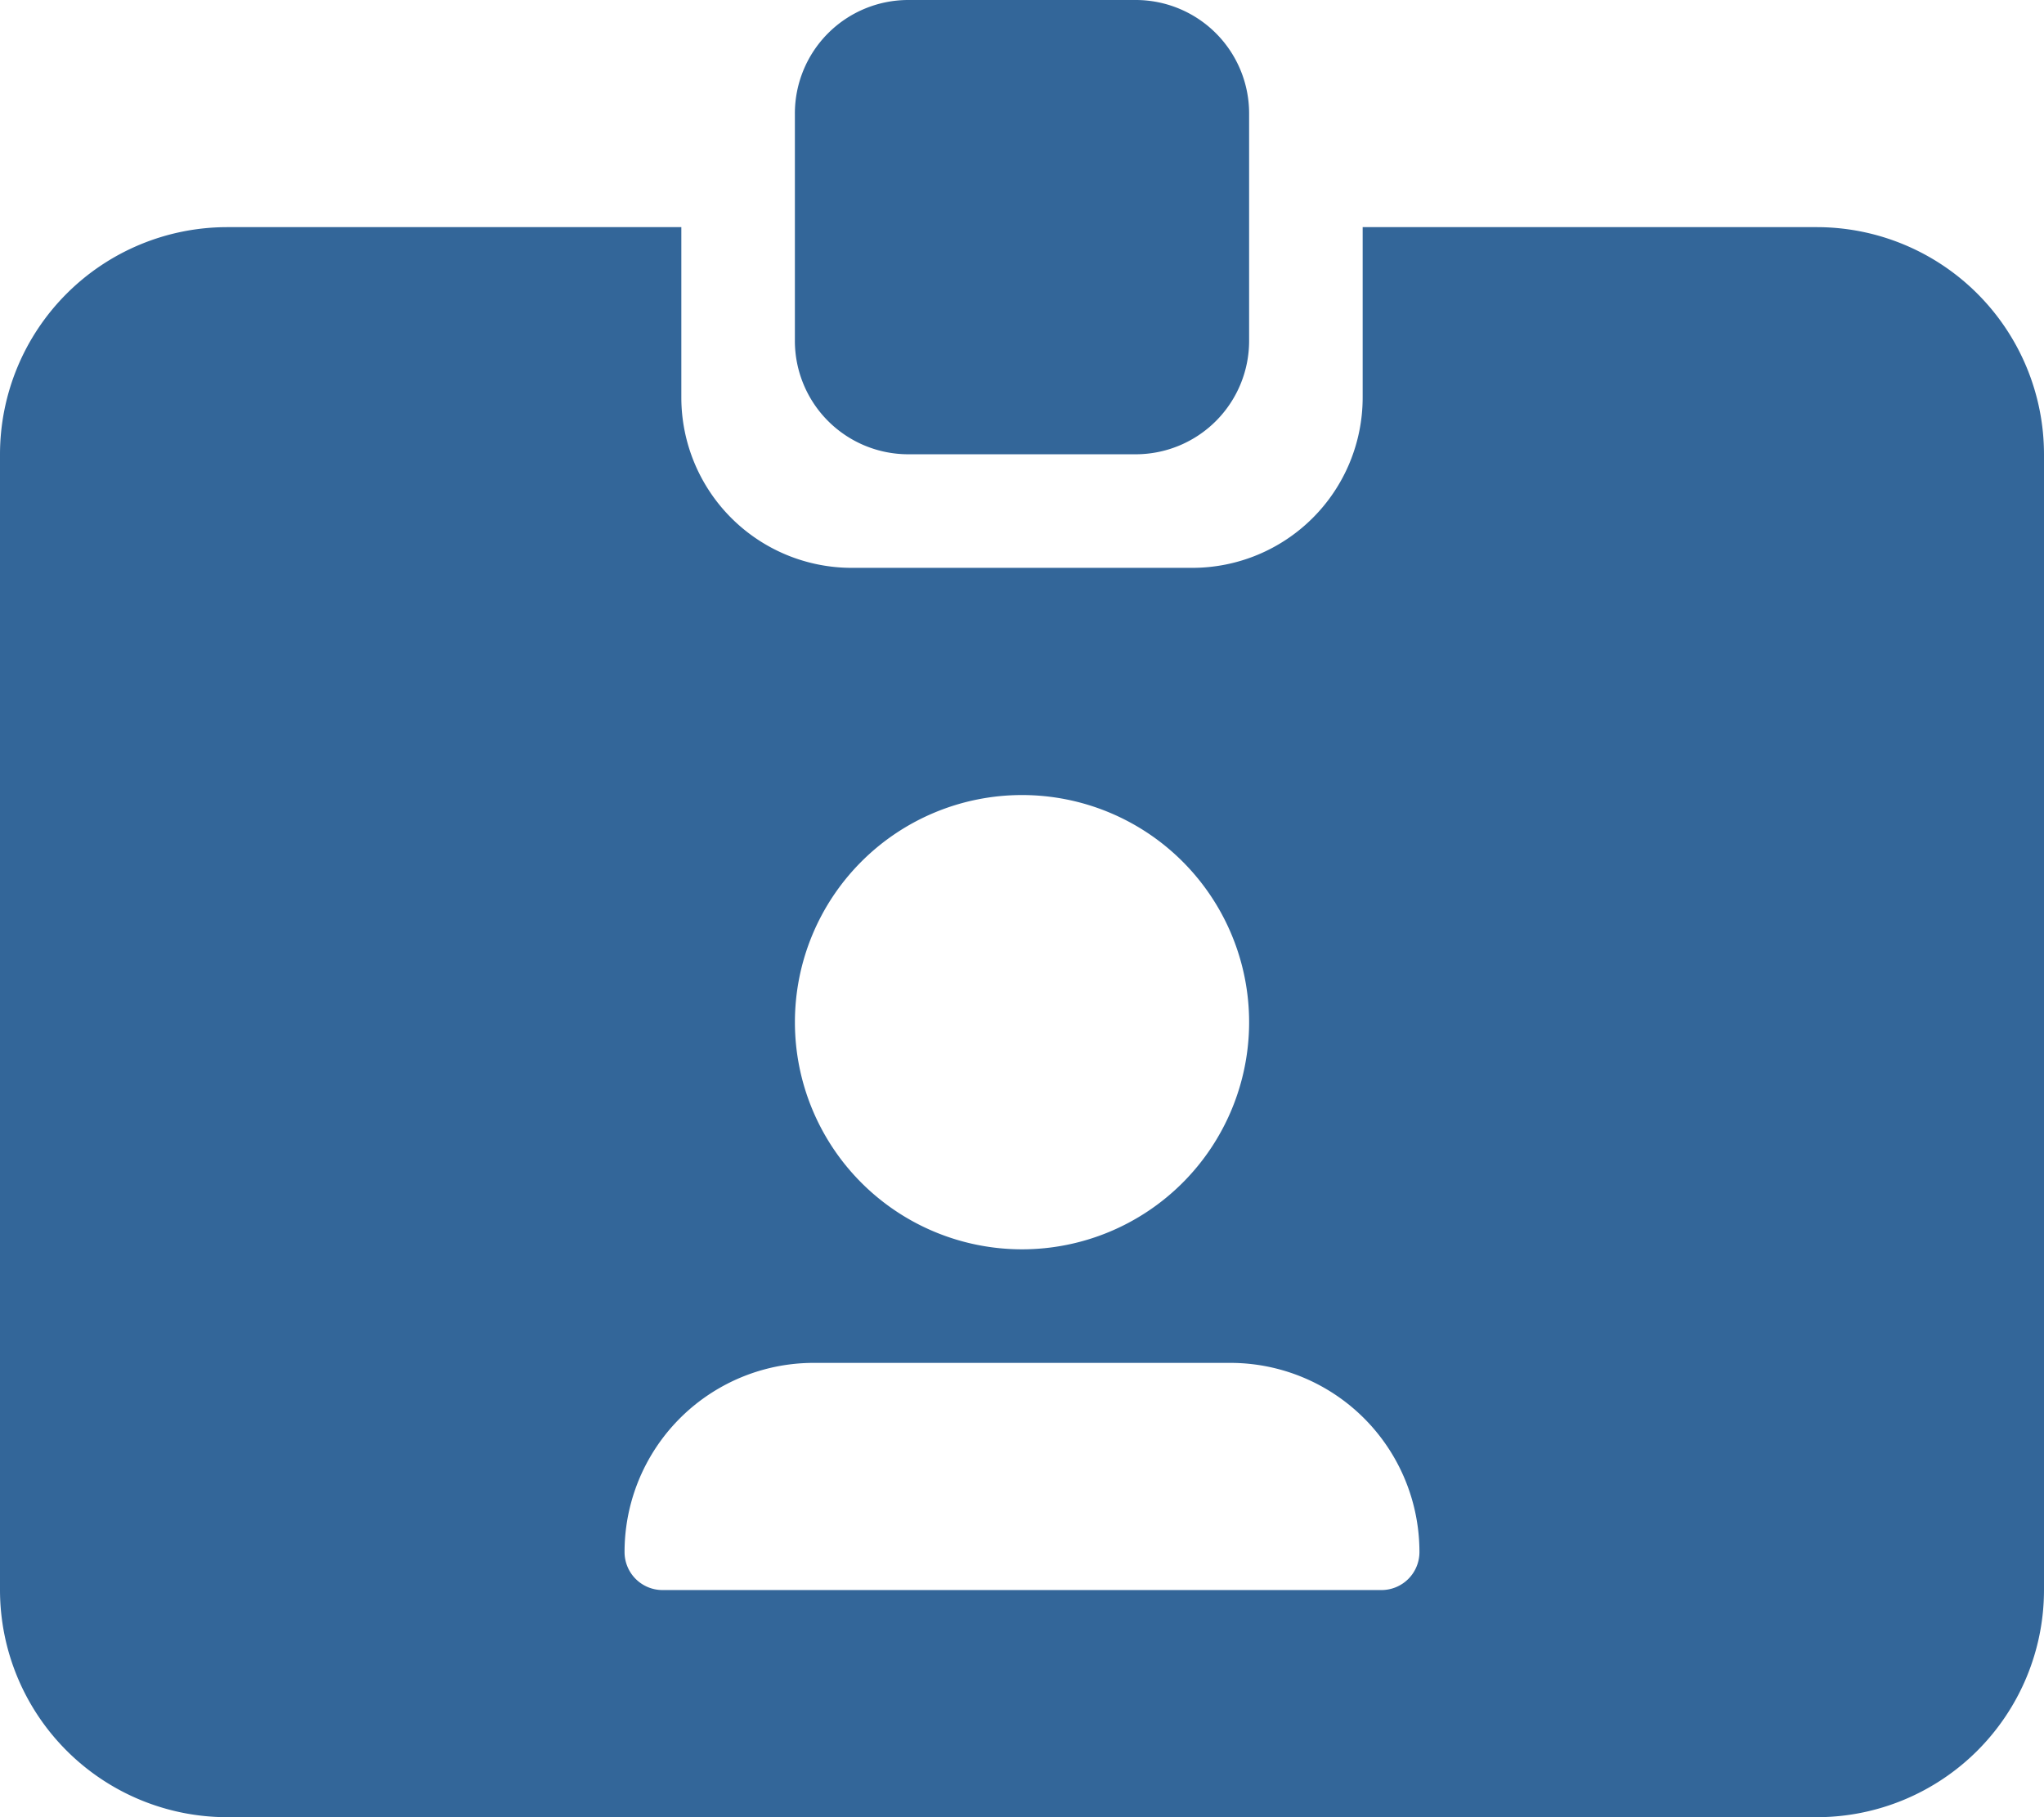
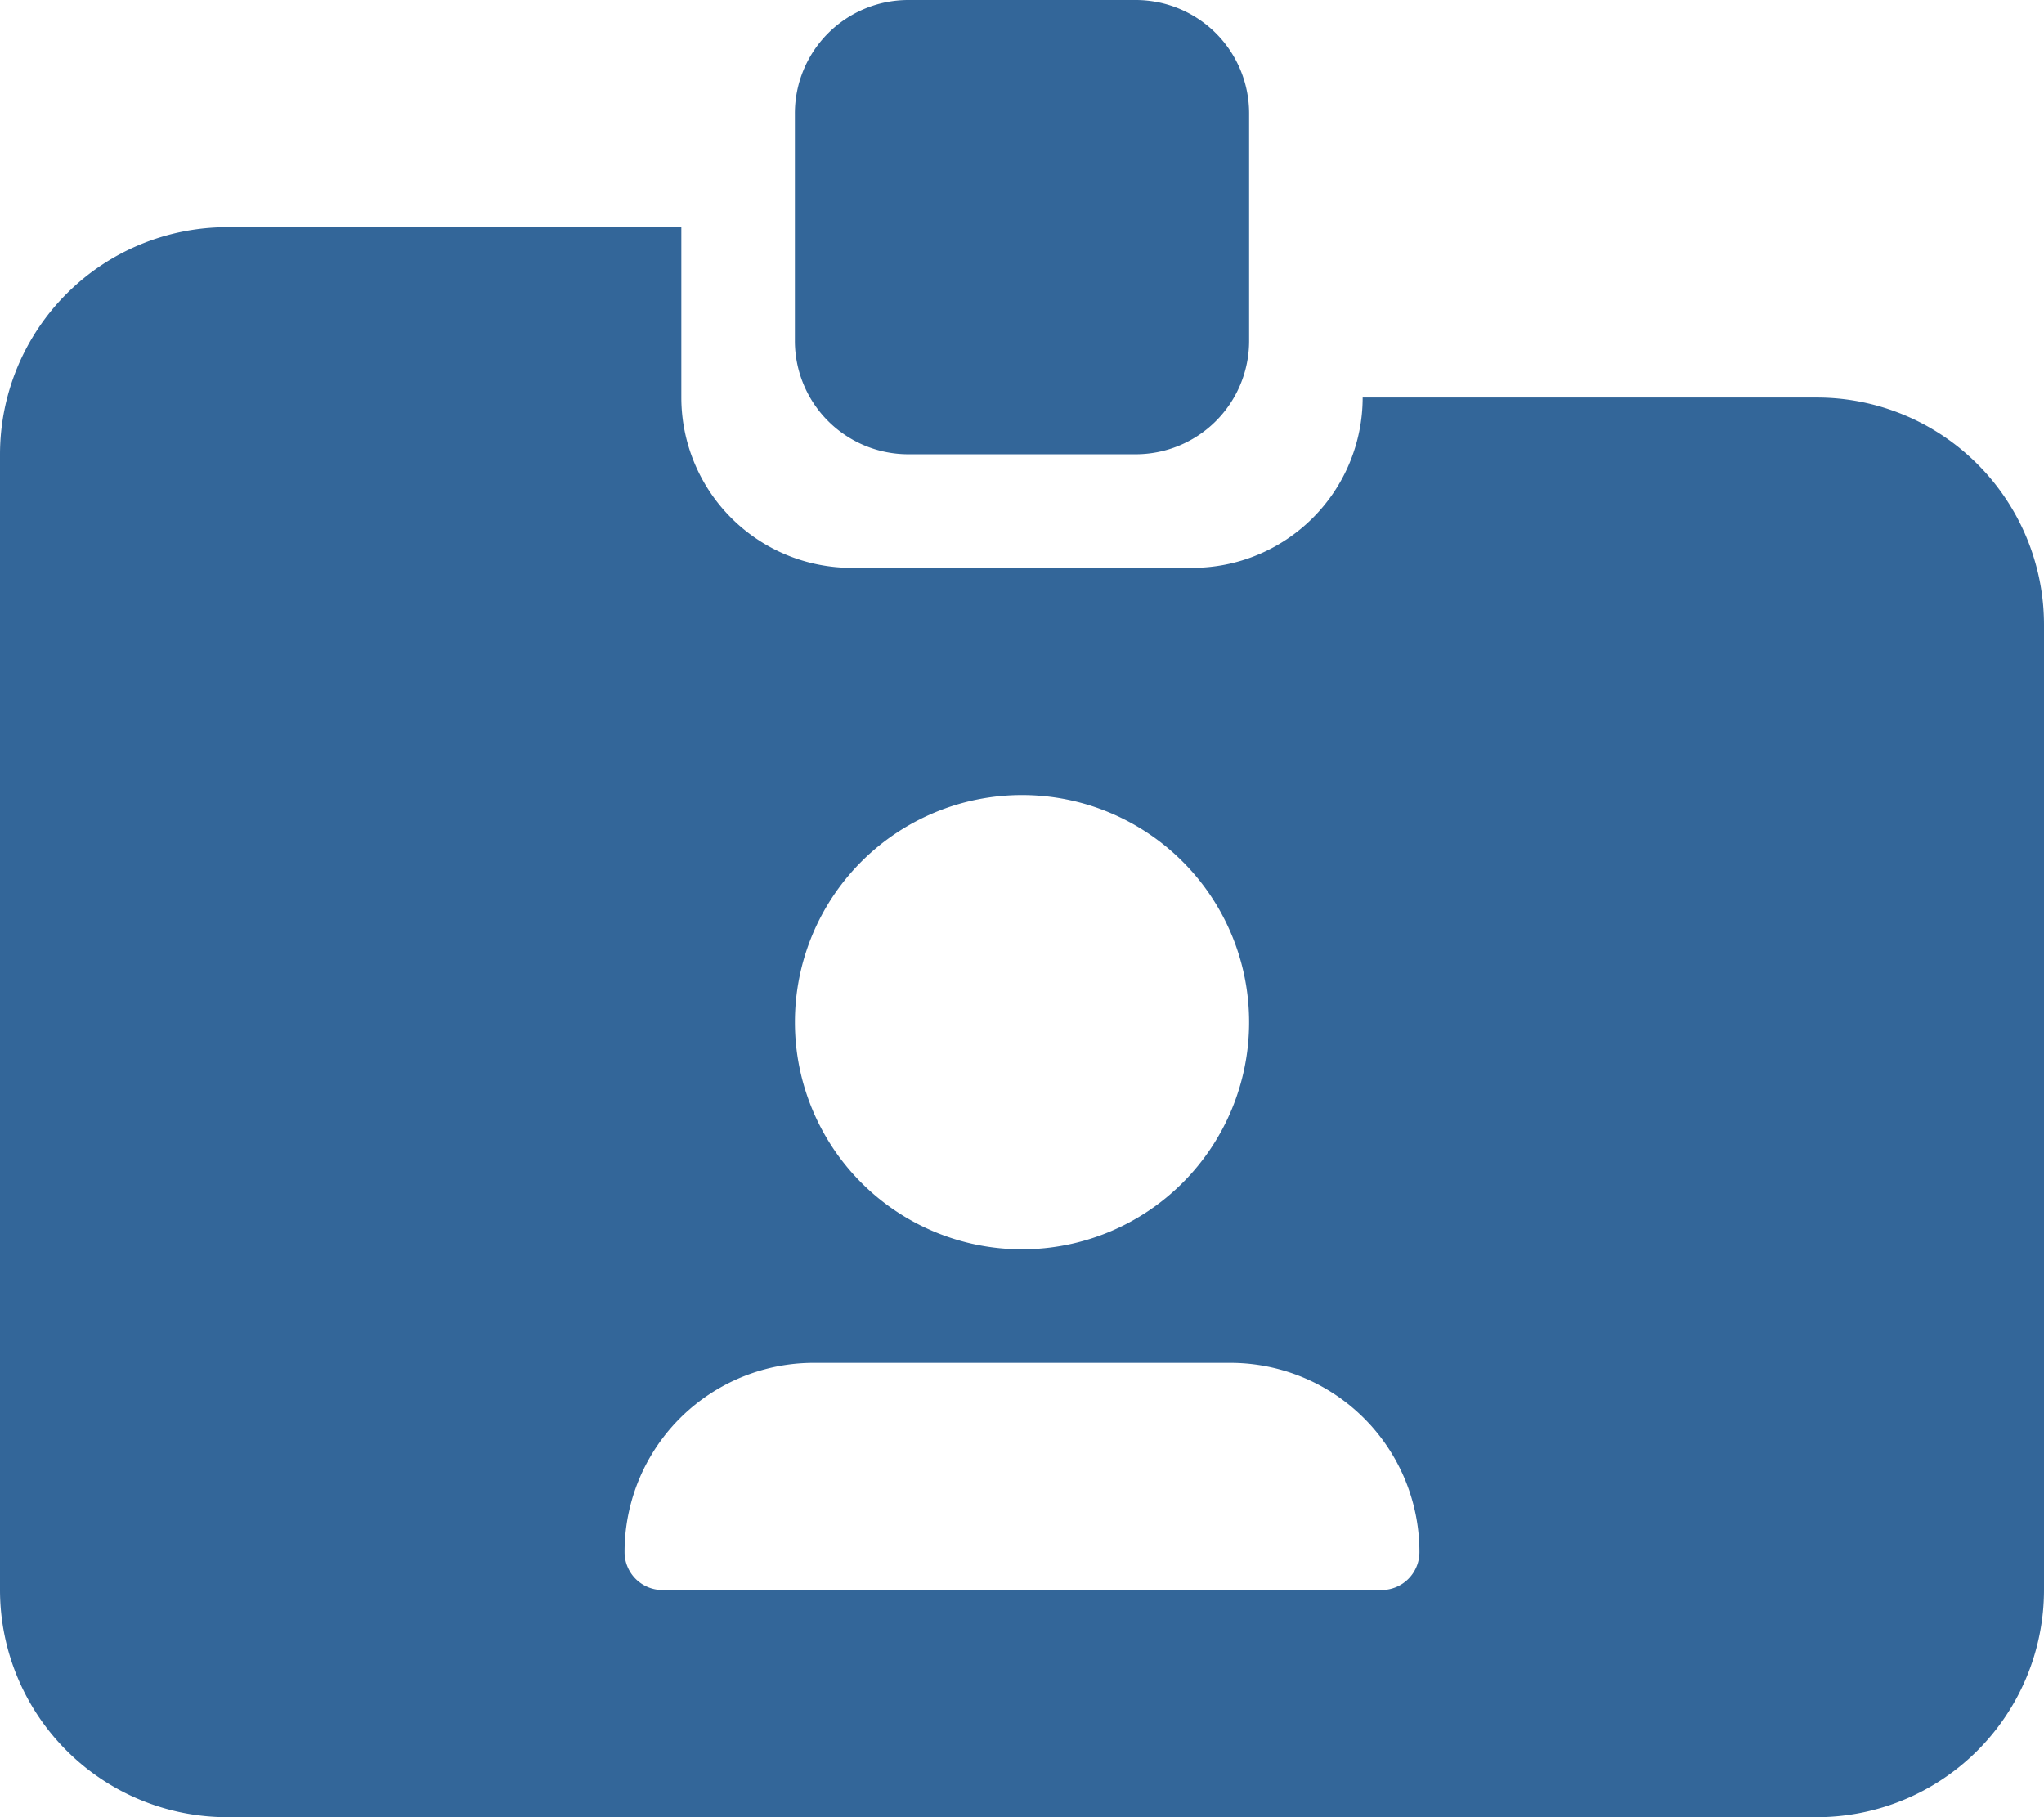
<svg xmlns="http://www.w3.org/2000/svg" width="64.587" height="57.411" viewBox="0 0 64.587 57.411">
-   <path d="M28.705,0h7.176A3.584,3.584,0,0,1,39.47,3.588v7.176a3.584,3.584,0,0,1-3.588,3.588H28.705a3.584,3.584,0,0,1-3.588-3.588V3.588A3.584,3.584,0,0,1,28.705,0ZM7.176,7.176H21.529v5.382a5.384,5.384,0,0,0,5.382,5.382H37.676a5.384,5.384,0,0,0,5.382-5.382V7.176H57.411a7.183,7.183,0,0,1,7.176,7.176V50.235a7.183,7.183,0,0,1-7.176,7.176H7.176A7.183,7.183,0,0,1,0,50.235V14.353A7.183,7.183,0,0,1,7.176,7.176ZM19.735,49.035a1.2,1.2,0,0,0,1.2,1.2H43.652a1.2,1.2,0,0,0,1.2-1.2,5.975,5.975,0,0,0-5.977-5.977H25.712A5.975,5.975,0,0,0,19.735,49.035ZM32.294,39.47a7.176,7.176,0,1,0-7.176-7.176A7.176,7.176,0,0,0,32.294,39.47Z" fill="#369" />
+   <path d="M28.705,0h7.176A3.584,3.584,0,0,1,39.47,3.588v7.176a3.584,3.584,0,0,1-3.588,3.588H28.705a3.584,3.584,0,0,1-3.588-3.588V3.588A3.584,3.584,0,0,1,28.705,0ZM7.176,7.176H21.529v5.382a5.384,5.384,0,0,0,5.382,5.382H37.676a5.384,5.384,0,0,0,5.382-5.382H57.411a7.183,7.183,0,0,1,7.176,7.176V50.235a7.183,7.183,0,0,1-7.176,7.176H7.176A7.183,7.183,0,0,1,0,50.235V14.353A7.183,7.183,0,0,1,7.176,7.176ZM19.735,49.035a1.2,1.2,0,0,0,1.2,1.2H43.652a1.2,1.2,0,0,0,1.2-1.2,5.975,5.975,0,0,0-5.977-5.977H25.712A5.975,5.975,0,0,0,19.735,49.035ZM32.294,39.47a7.176,7.176,0,1,0-7.176-7.176A7.176,7.176,0,0,0,32.294,39.47Z" fill="#369" />
</svg>